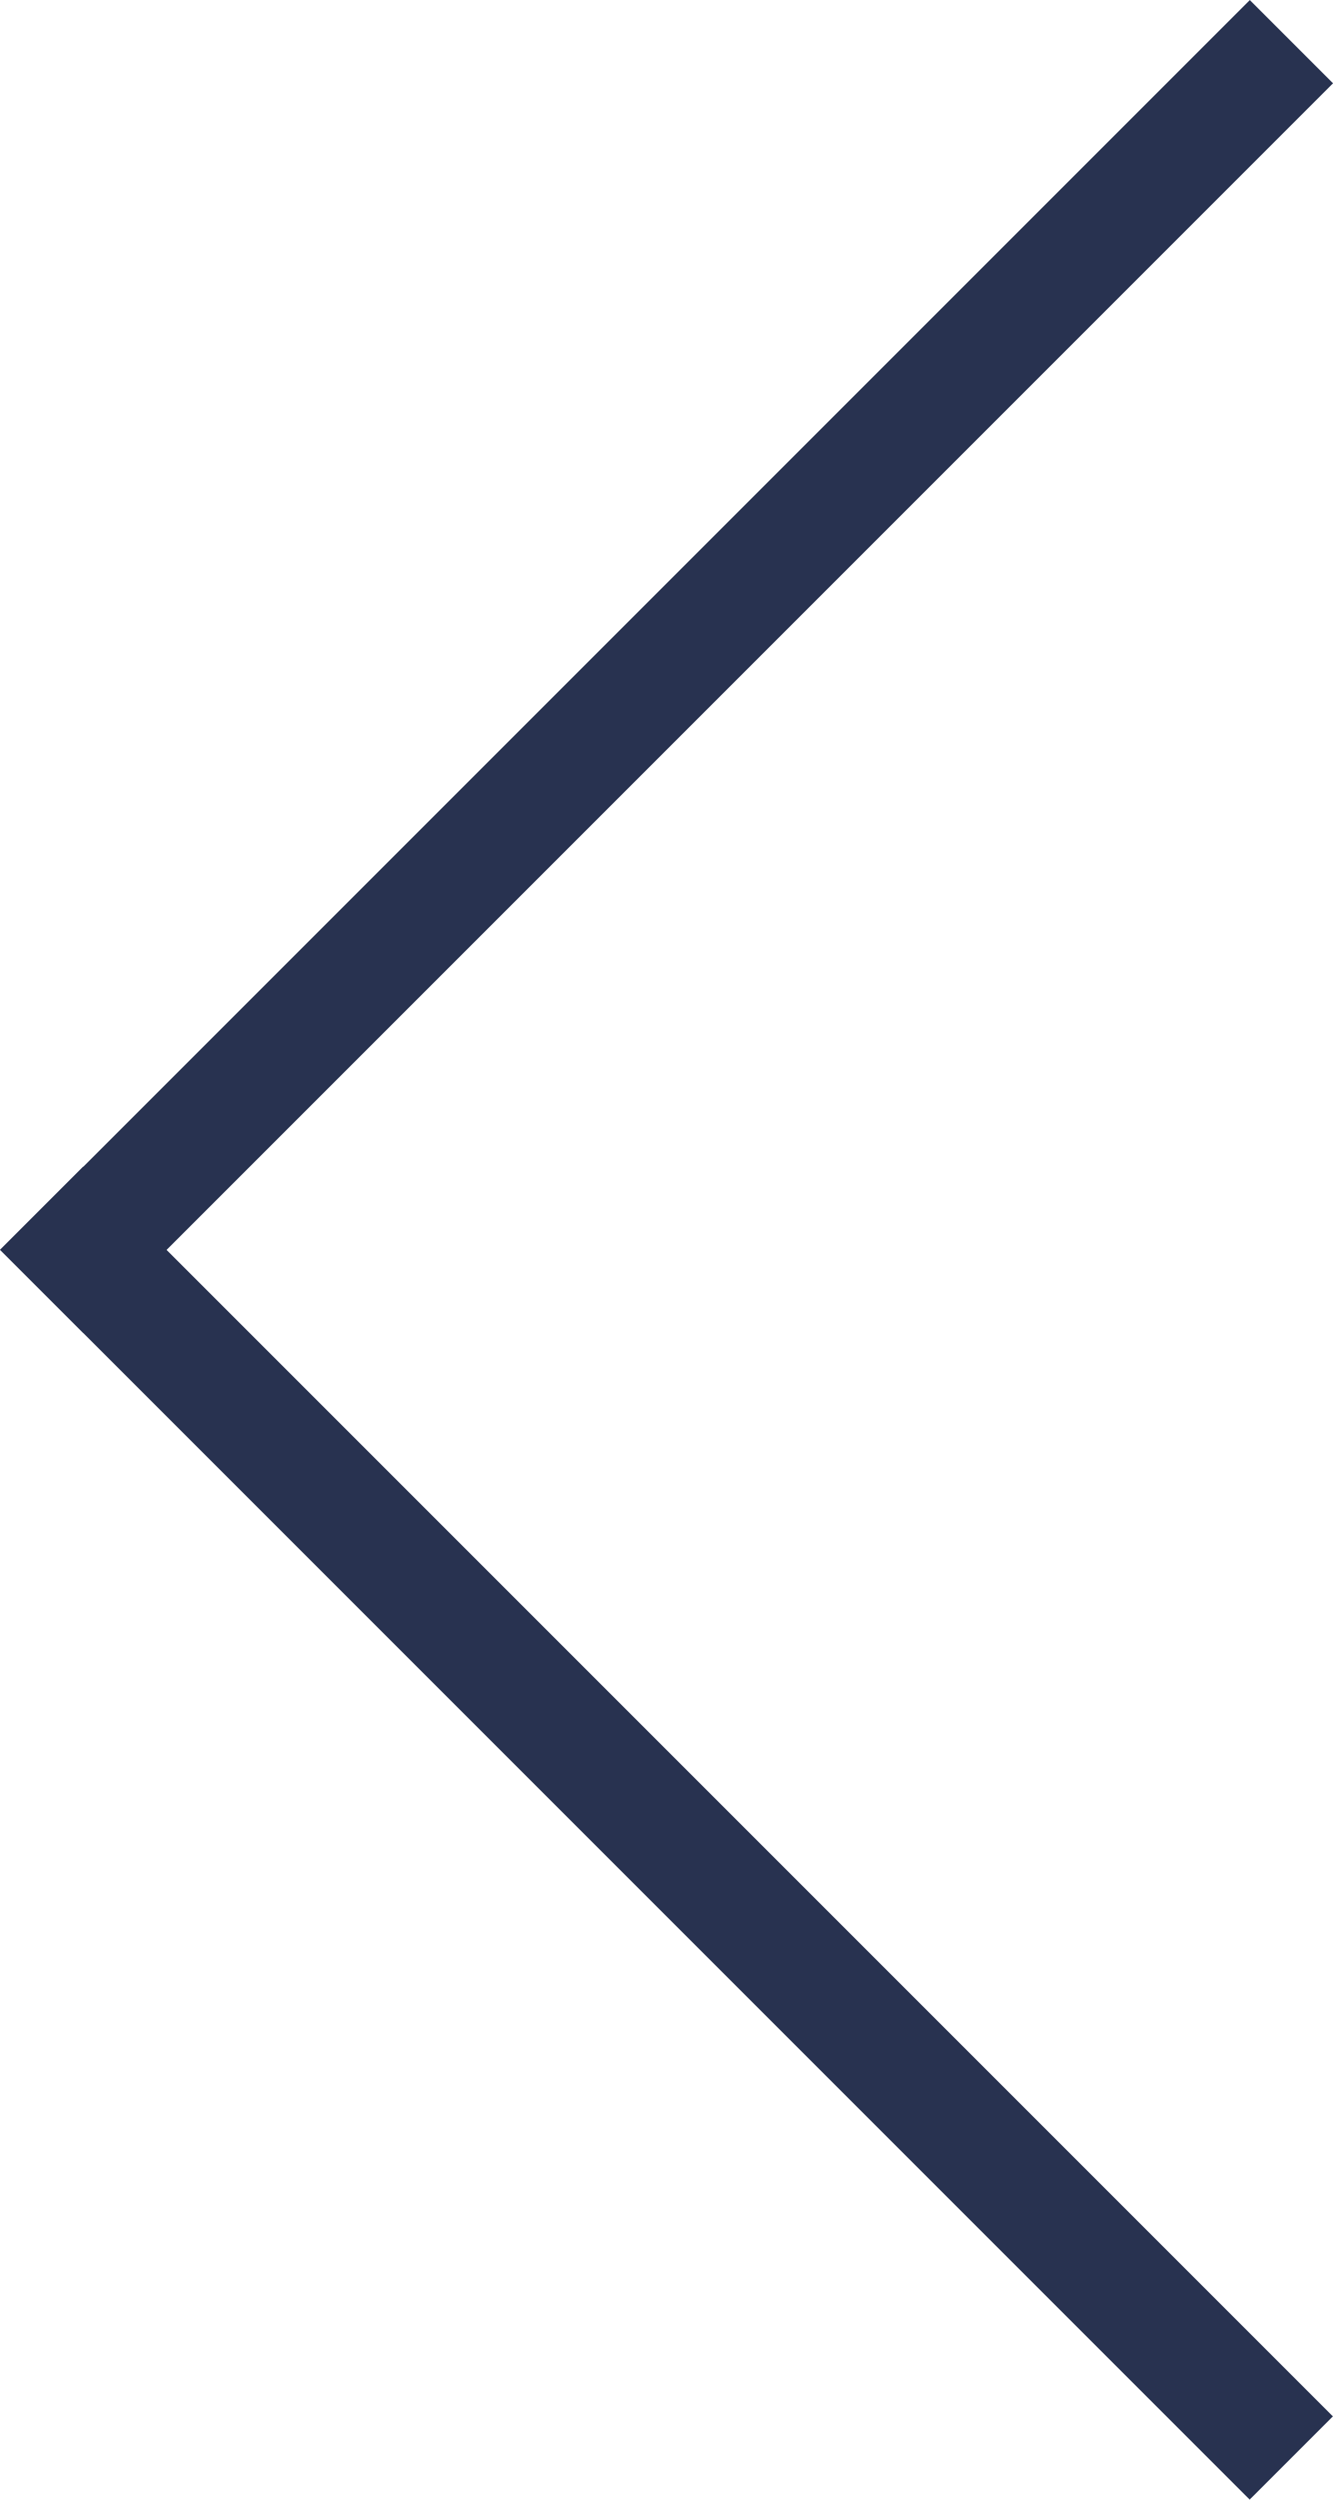
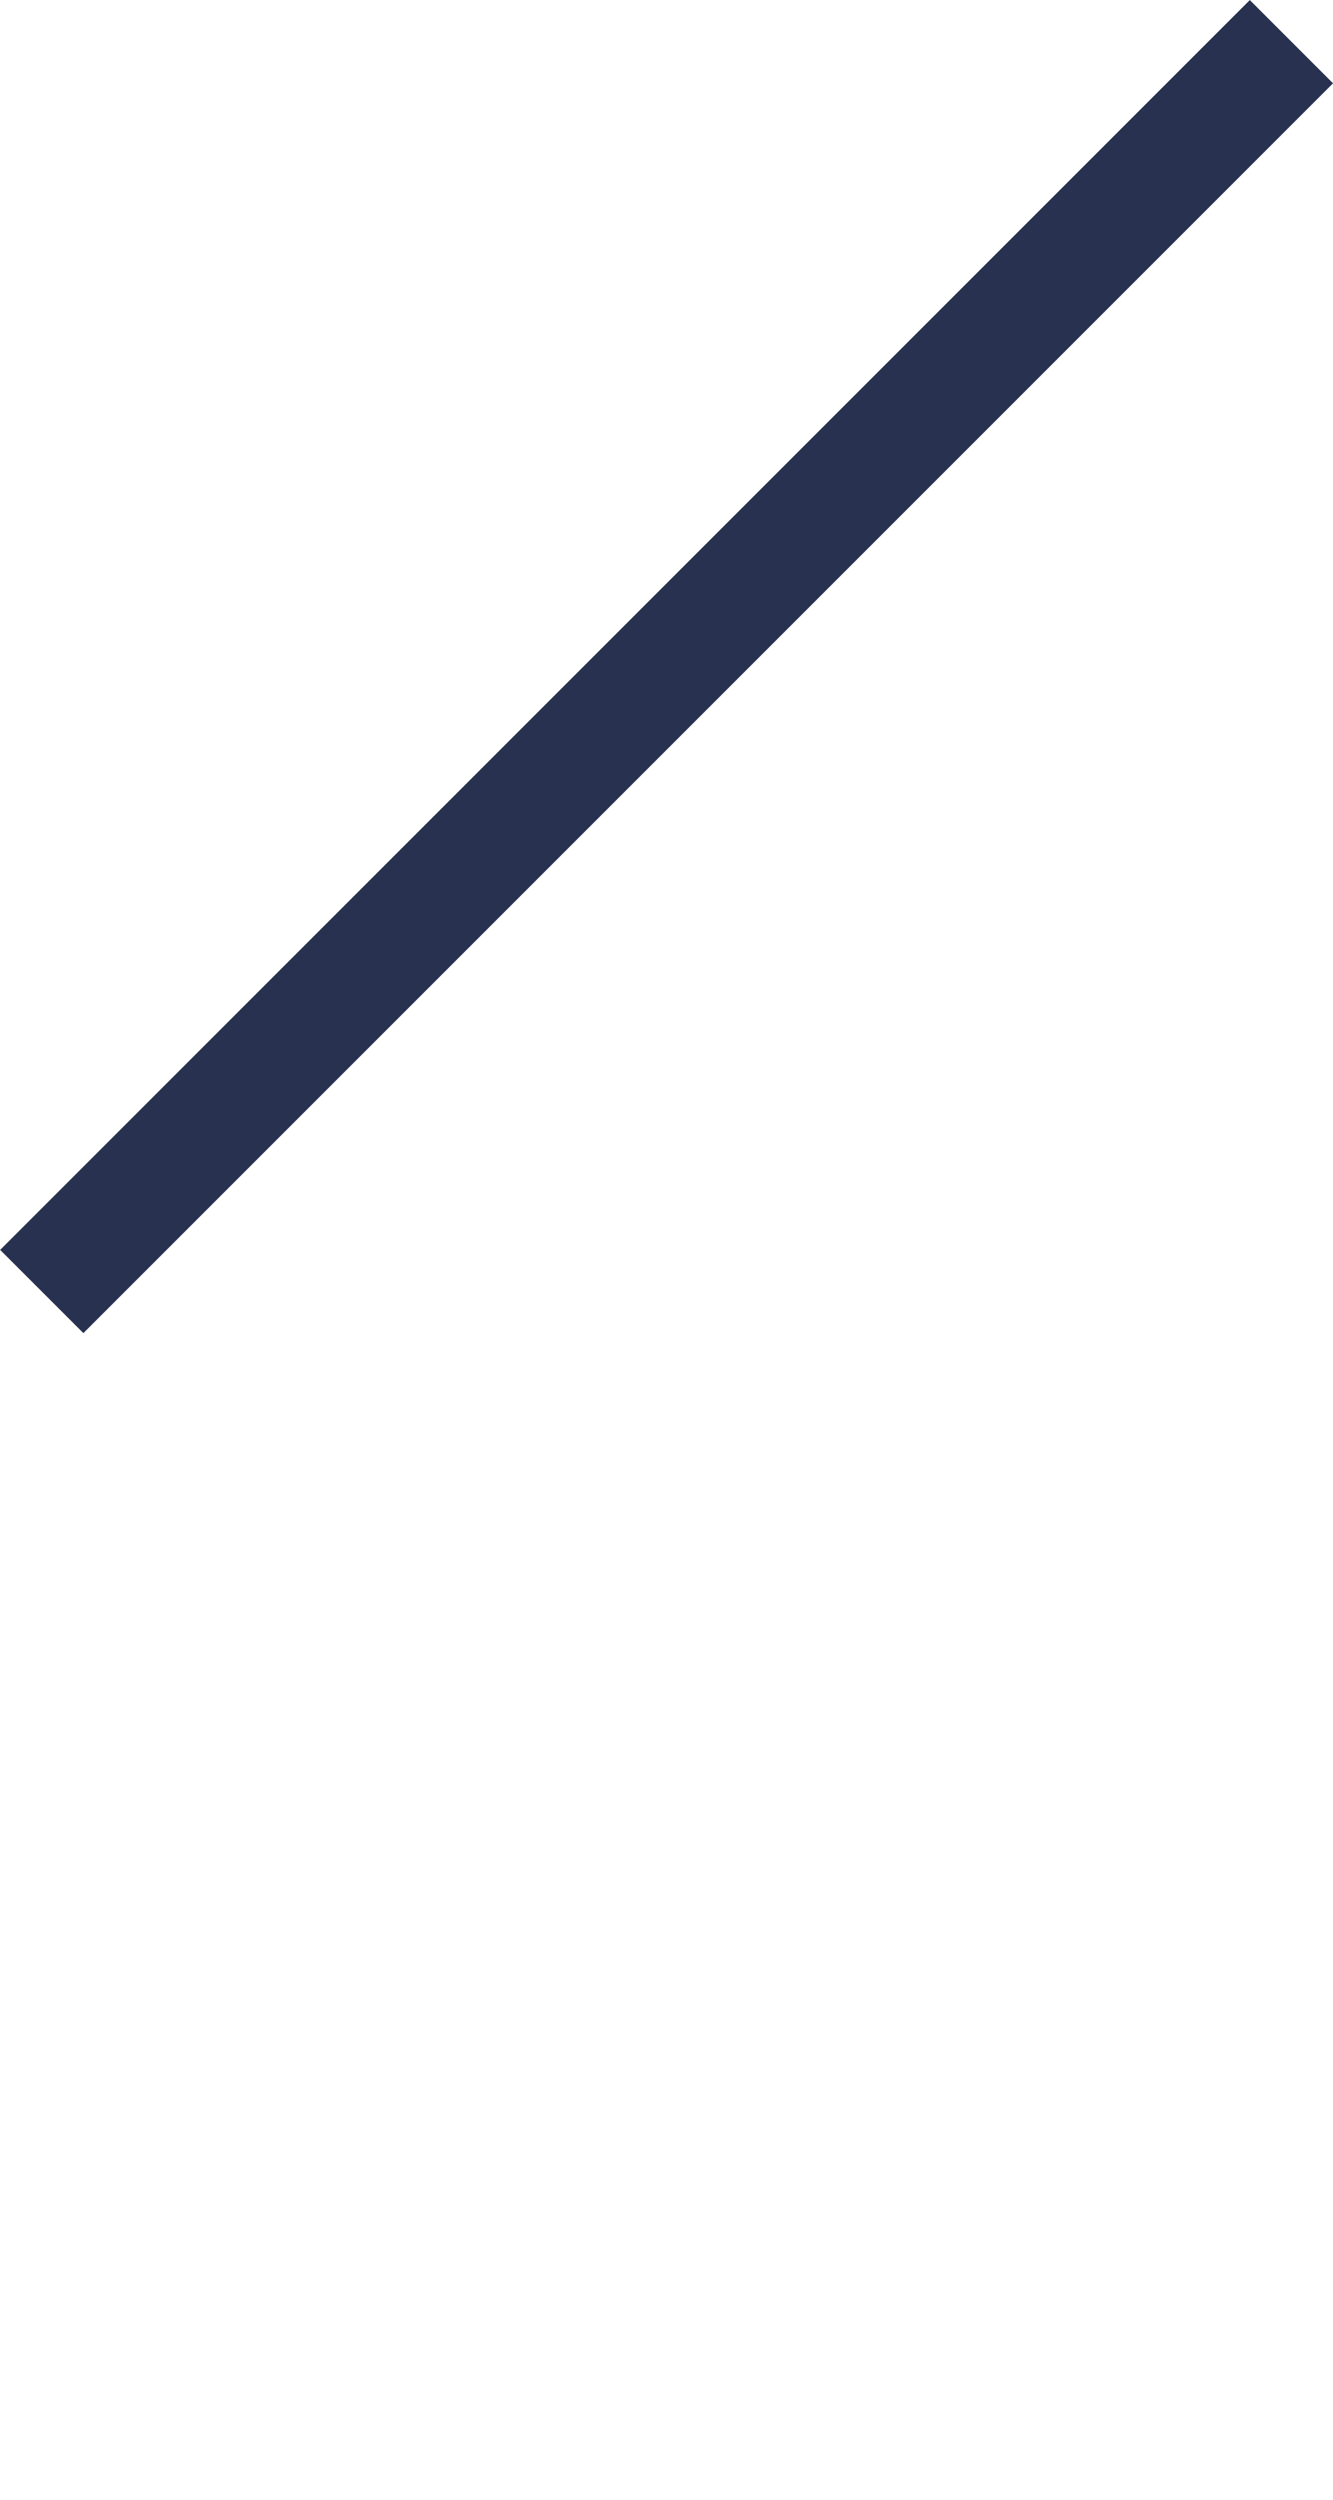
<svg xmlns="http://www.w3.org/2000/svg" id="_レイヤー_2" viewBox="0 0 25.6 48">
  <defs>
    <style>.cls-1{fill:#283250;}</style>
  </defs>
  <g id="layer_1">
    <rect class="cls-1" x="-4.17" y="11.67" width="33.94" height="2.26" transform="translate(-5.3 12.8) rotate(-45)" />
-     <rect class="cls-1" x="-4.17" y="34.07" width="33.94" height="2.26" transform="translate(-3.04 69.14) rotate(-135)" />
  </g>
</svg>